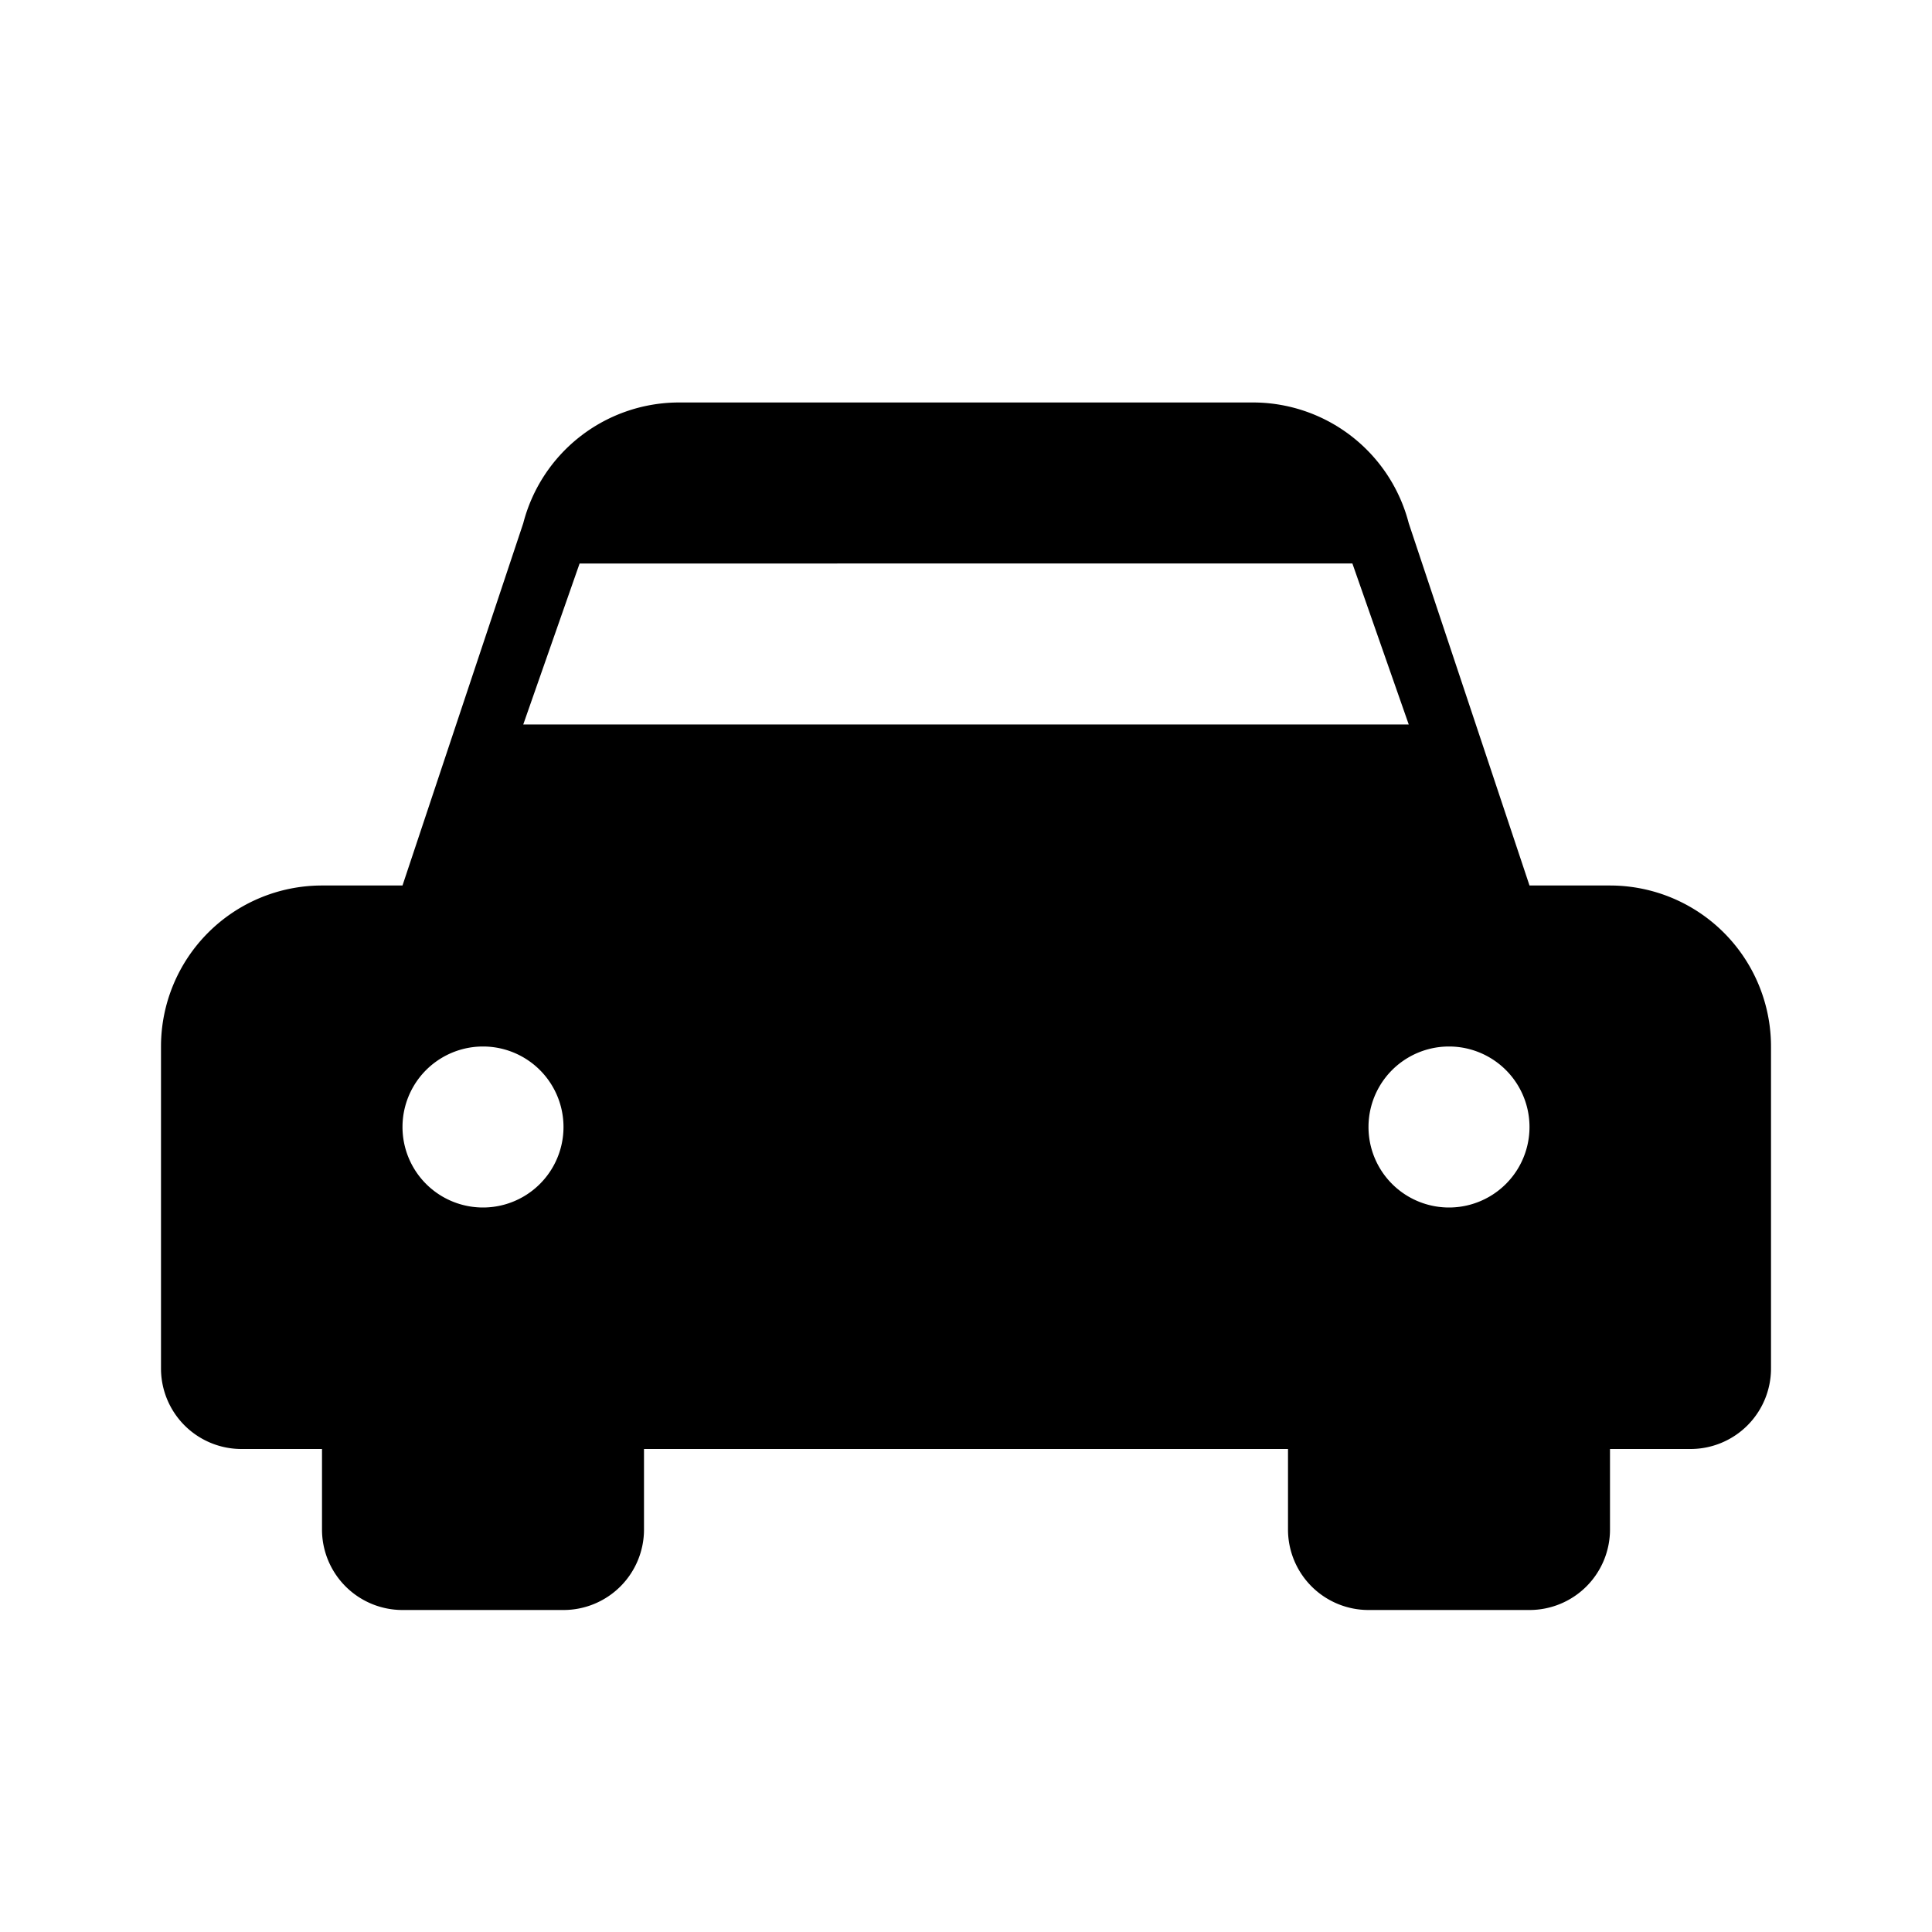
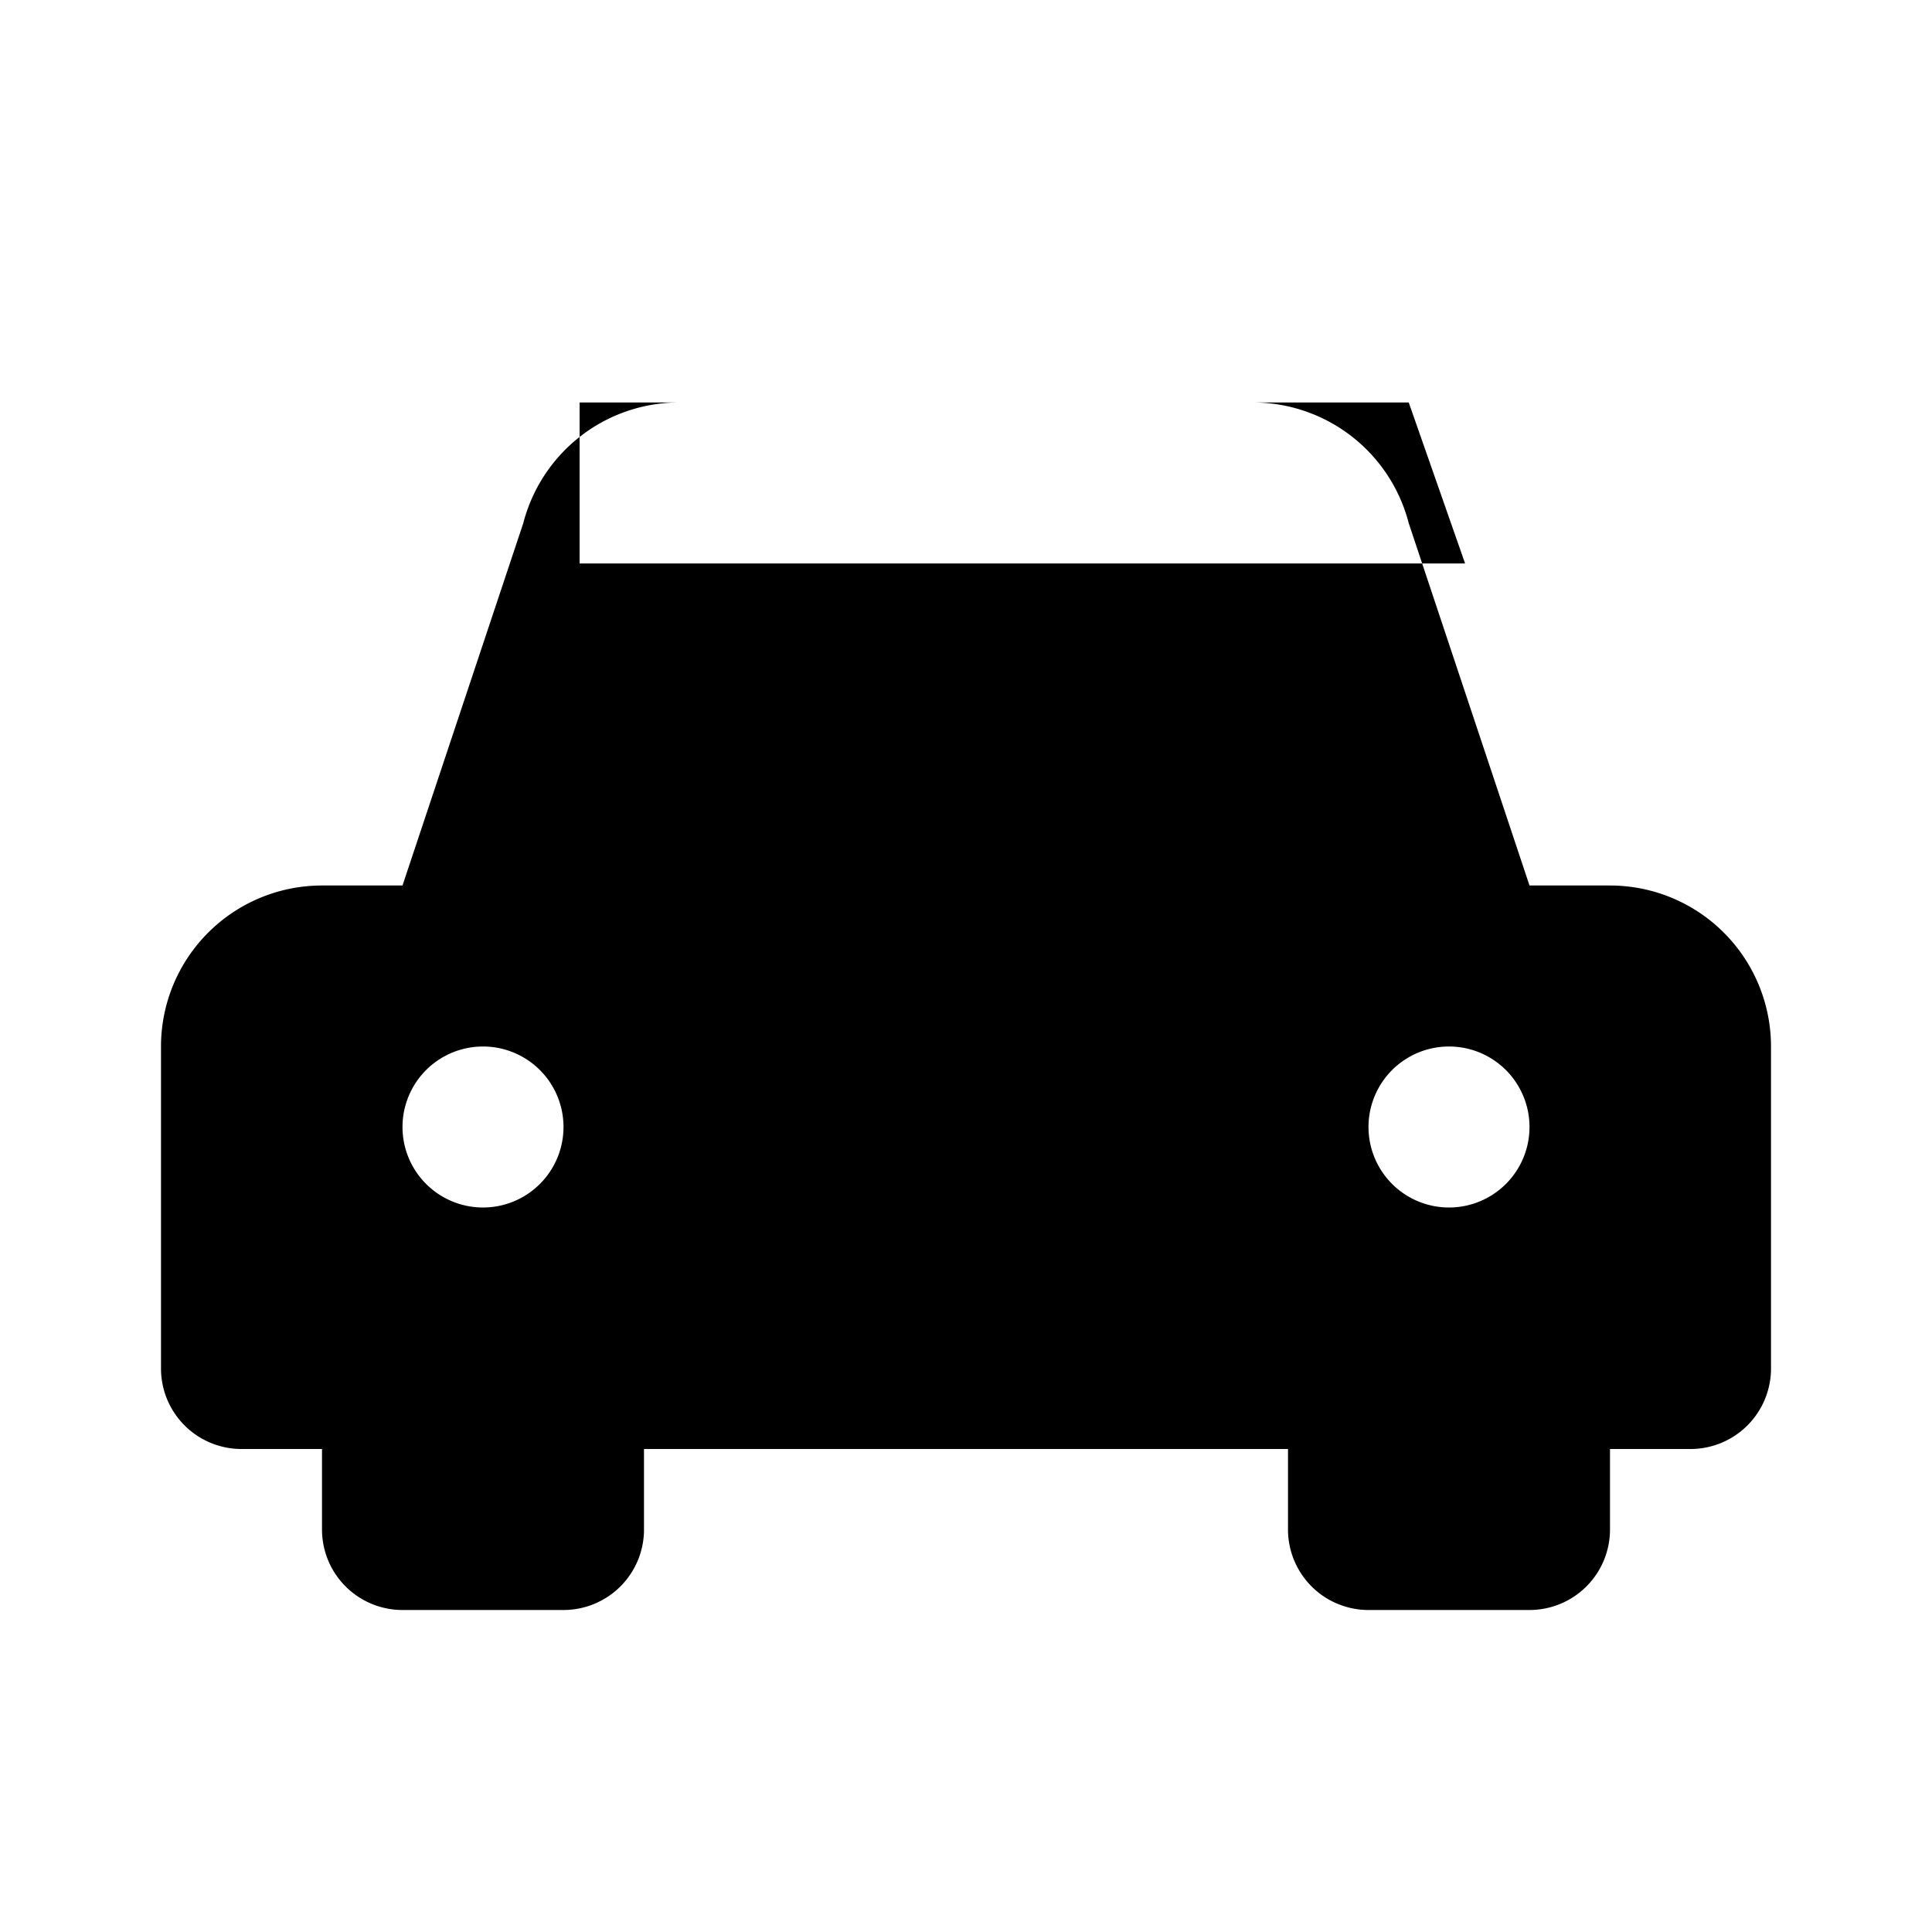
<svg xmlns="http://www.w3.org/2000/svg" viewBox="0 0 24 24" width="24" height="24" fill="currentColor">
-   <path d="M5 11l1.5-4.5A2 2 0 0 1 8.4 5h7.2a2 2 0 0 1 1.9 1.5L19 11h1a2 2 0 0 1 2 2v4a1 1 0 0 1-1 1h-1v1a1 1 0 0 1-1 1h-2a1 1 0 0 1-1-1v-1H8v1a1 1 0 0 1-1 1H5a1 1 0 0 1-1-1v-1H3a1 1 0 0 1-1-1v-4a2 2 0 0 1 2-2h1zm2.2-4l-.7 2h11l-.7-2H7.2zM6 13a1 1 0 1 0 0 2 1 1 0 0 0 0-2zm12 0a1 1 0 1 0 0 2 1 1 0 0 0 0-2z" />
+   <path d="M5 11l1.5-4.5A2 2 0 0 1 8.4 5h7.2a2 2 0 0 1 1.9 1.5L19 11h1a2 2 0 0 1 2 2v4a1 1 0 0 1-1 1h-1v1a1 1 0 0 1-1 1h-2a1 1 0 0 1-1-1v-1H8v1a1 1 0 0 1-1 1H5a1 1 0 0 1-1-1v-1H3a1 1 0 0 1-1-1v-4a2 2 0 0 1 2-2h1zm2.2-4h11l-.7-2H7.2zM6 13a1 1 0 1 0 0 2 1 1 0 0 0 0-2zm12 0a1 1 0 1 0 0 2 1 1 0 0 0 0-2z" />
</svg>